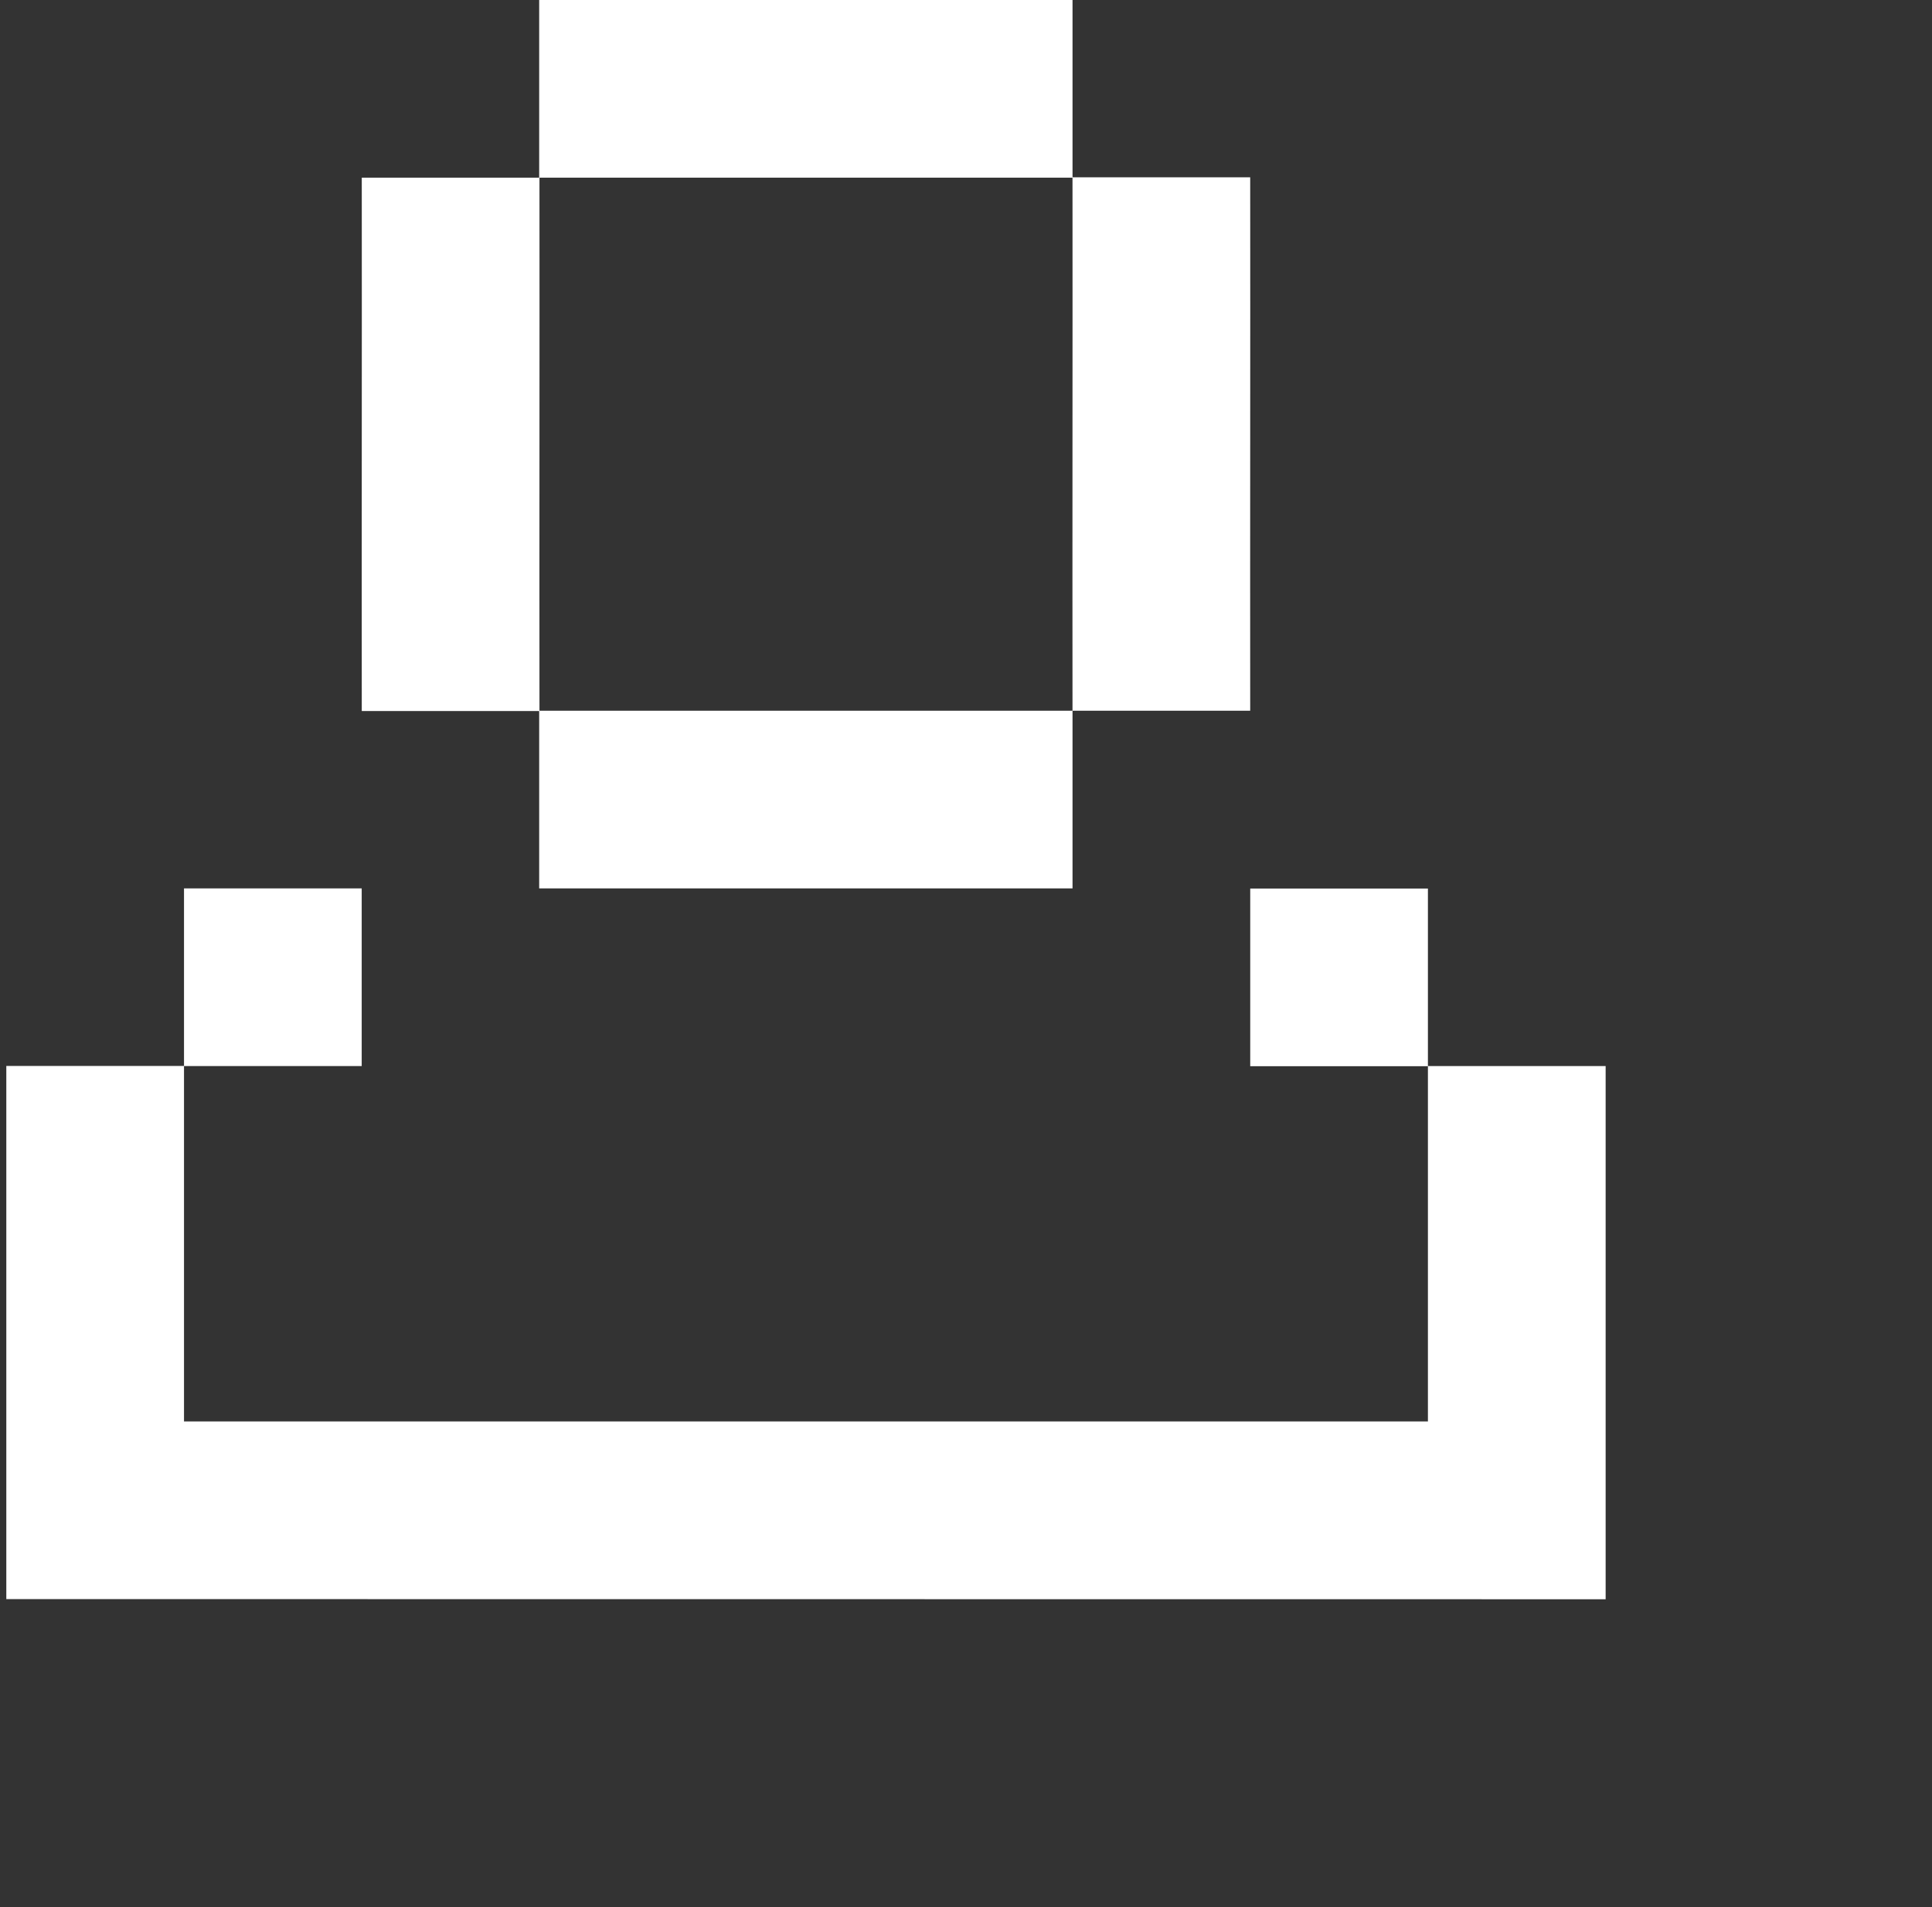
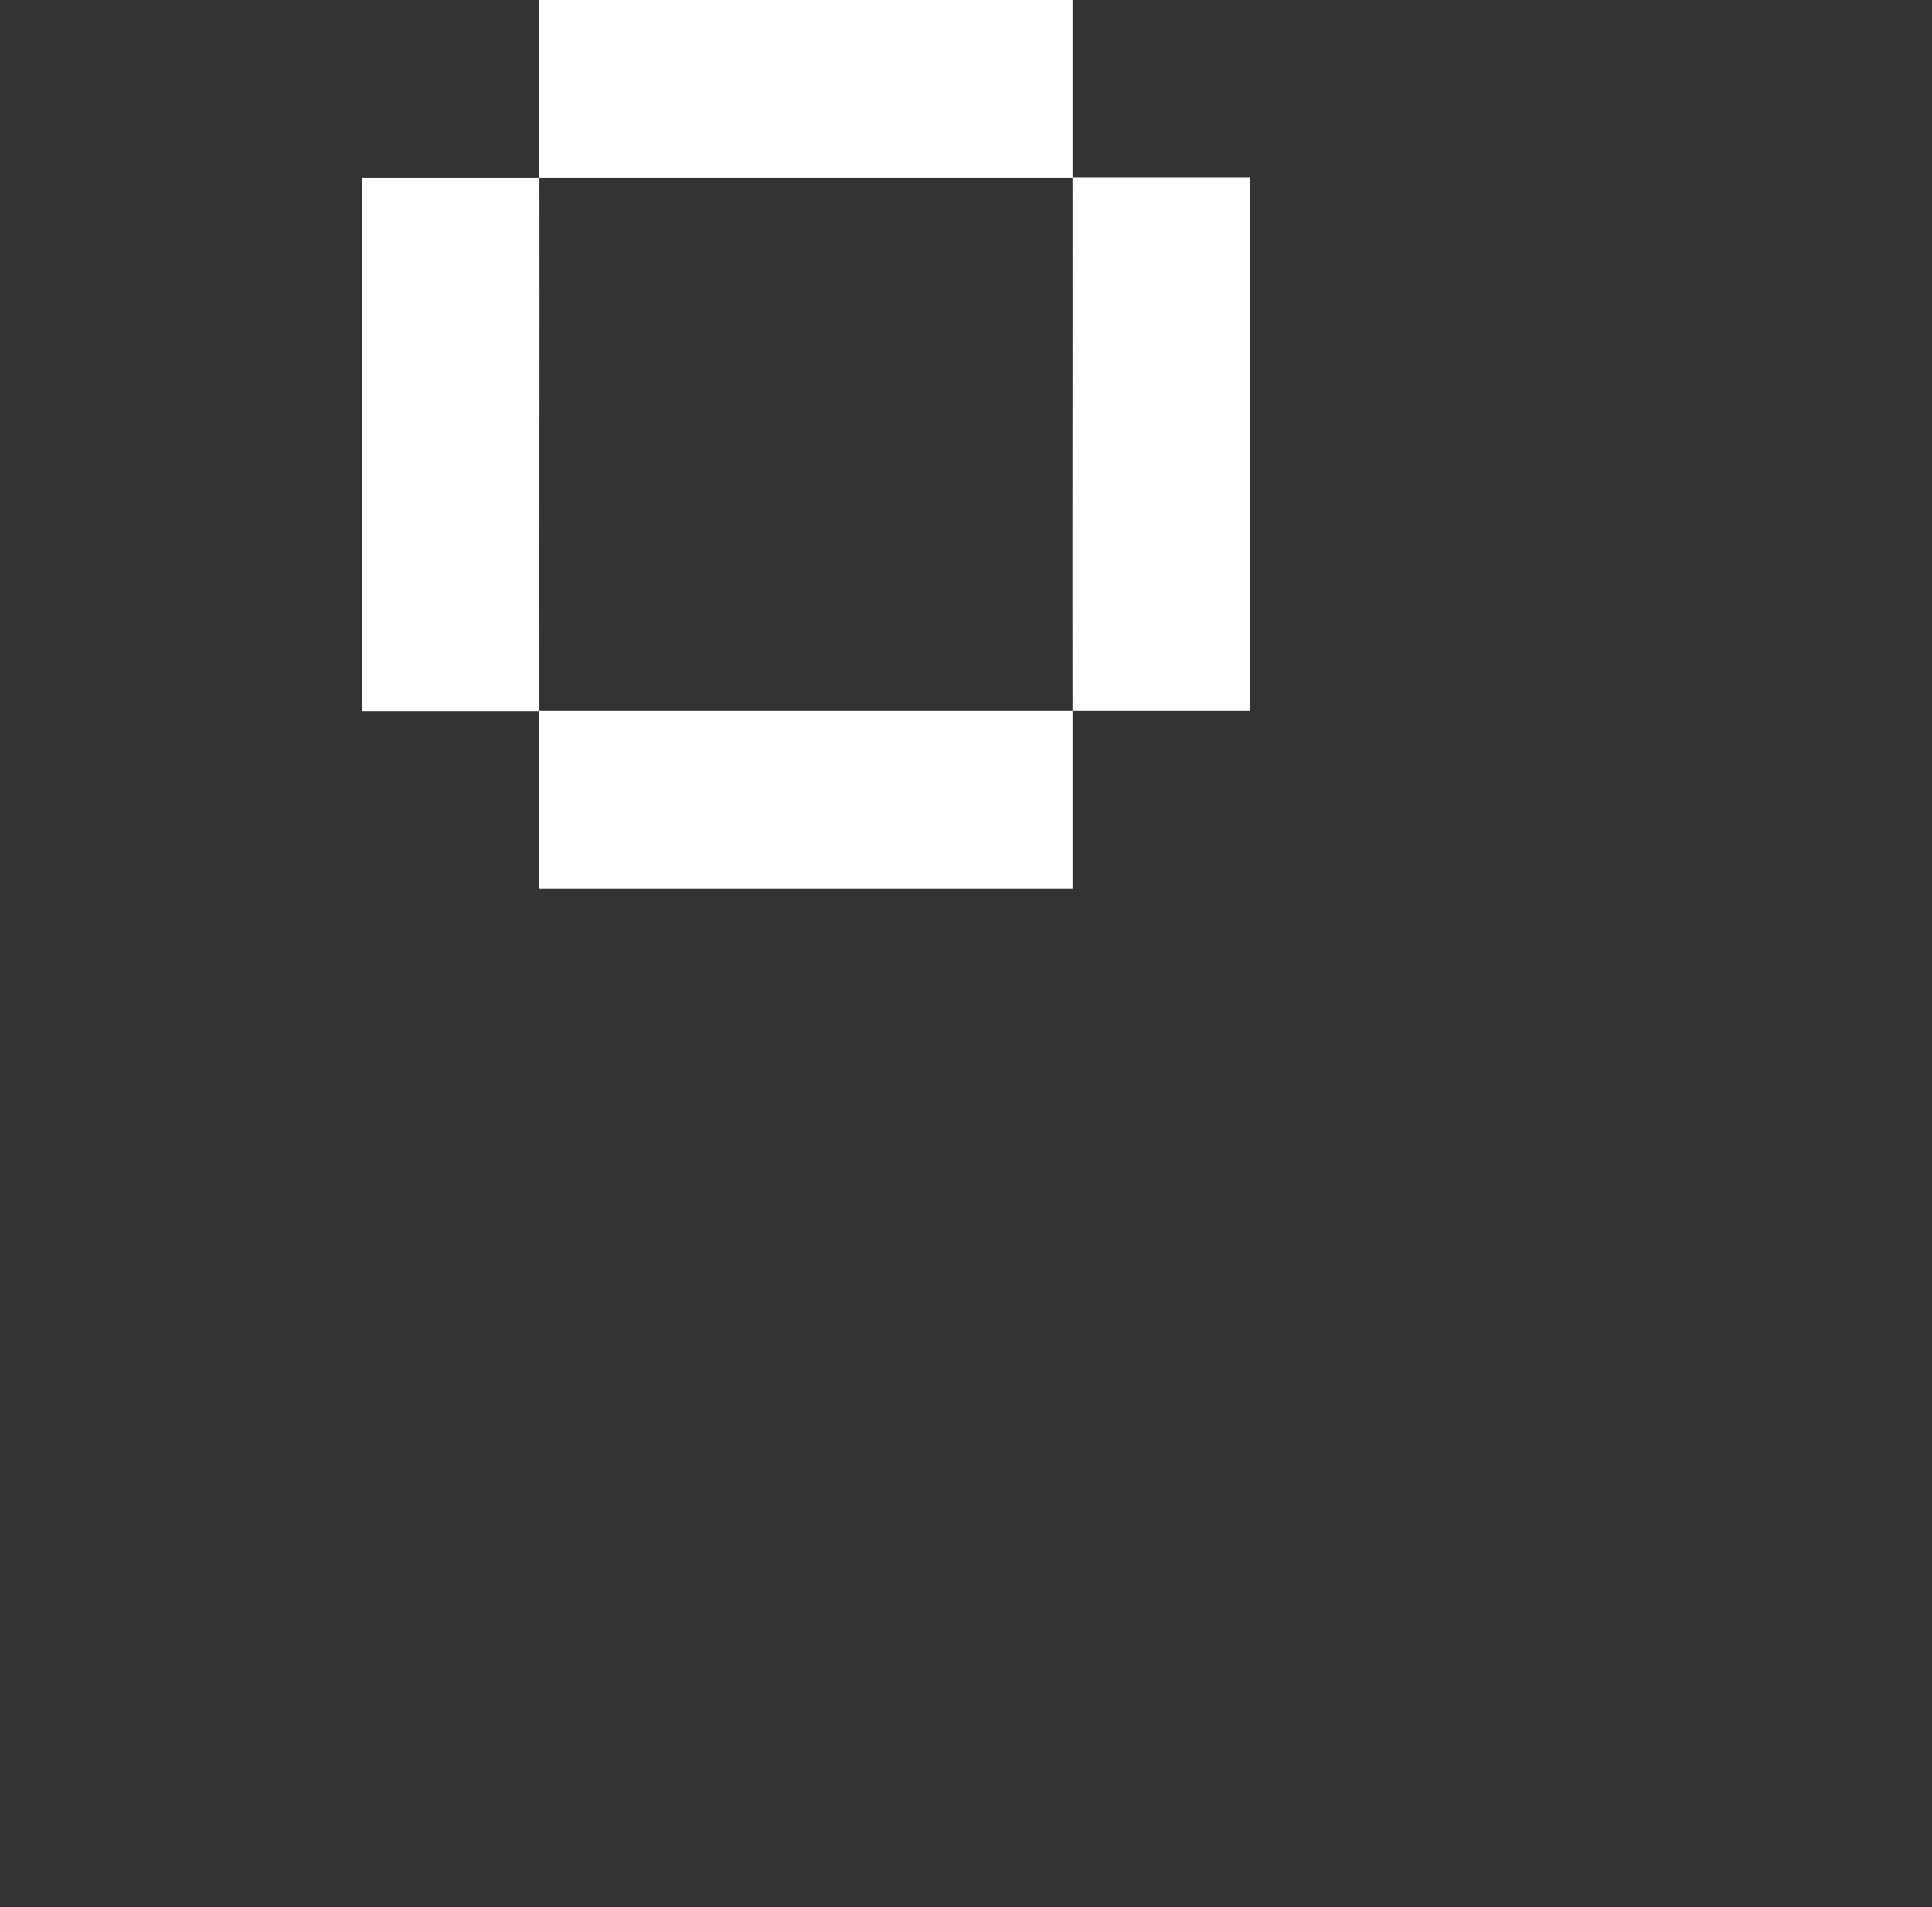
<svg xmlns="http://www.w3.org/2000/svg" width="79" height="78" viewBox="0 0 79 78" fill="none">
  <rect x="0" y="0" width="79" height="78" fill="#333333" stroke="none" />
  <path d="M22.047 36.332H43.856V29.065H51.121C51.114 21.79 51.128 14.527 51.121 7.252H43.856V0H22.047V7.266H14.793C14.8 14.541 14.786 21.804 14.793 29.079H22.047V36.332ZM43.855 7.266C43.861 14.537 43.847 21.795 43.855 29.065H22.059C22.052 21.795 22.066 14.537 22.059 7.266H43.855Z" fill="white" />
-   <path d="M58.388 43.598V36.337H51.122V43.604H58.388V58.131H7.524V43.598H14.79V36.332H7.524V43.593H0.258V58.131V65.397L65.655 65.403V43.598H58.388Z" fill="white" />
</svg>